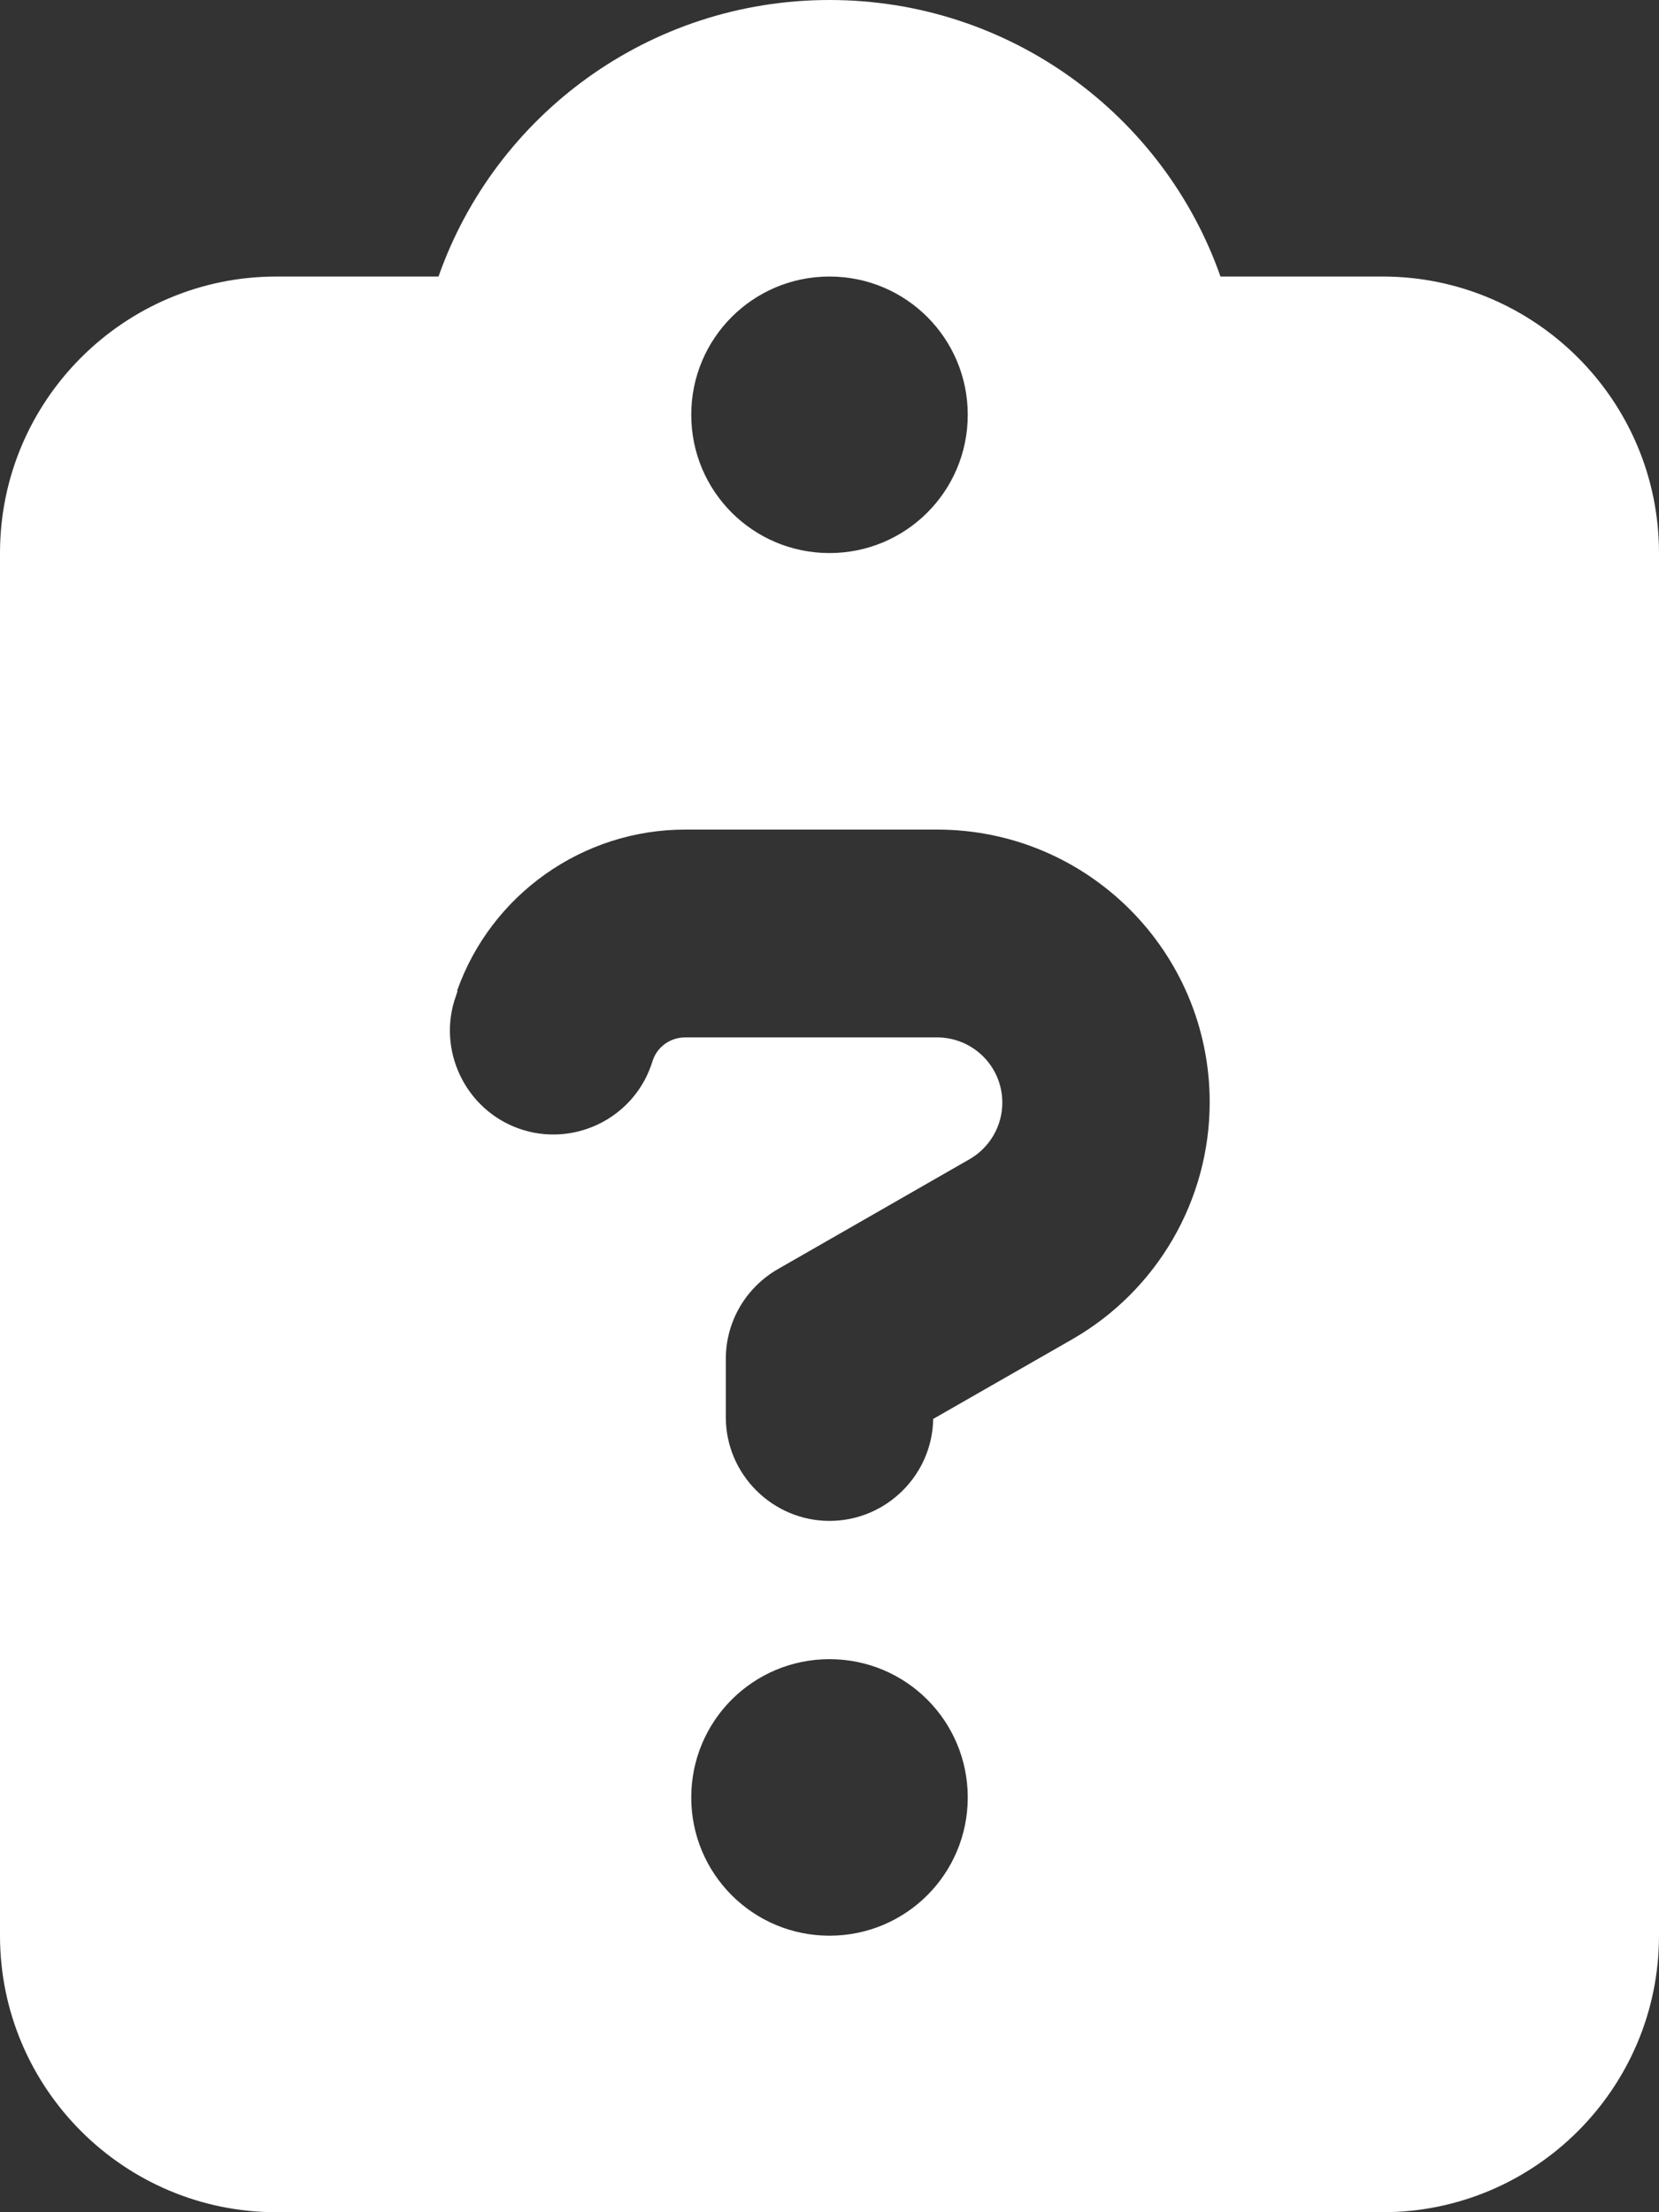
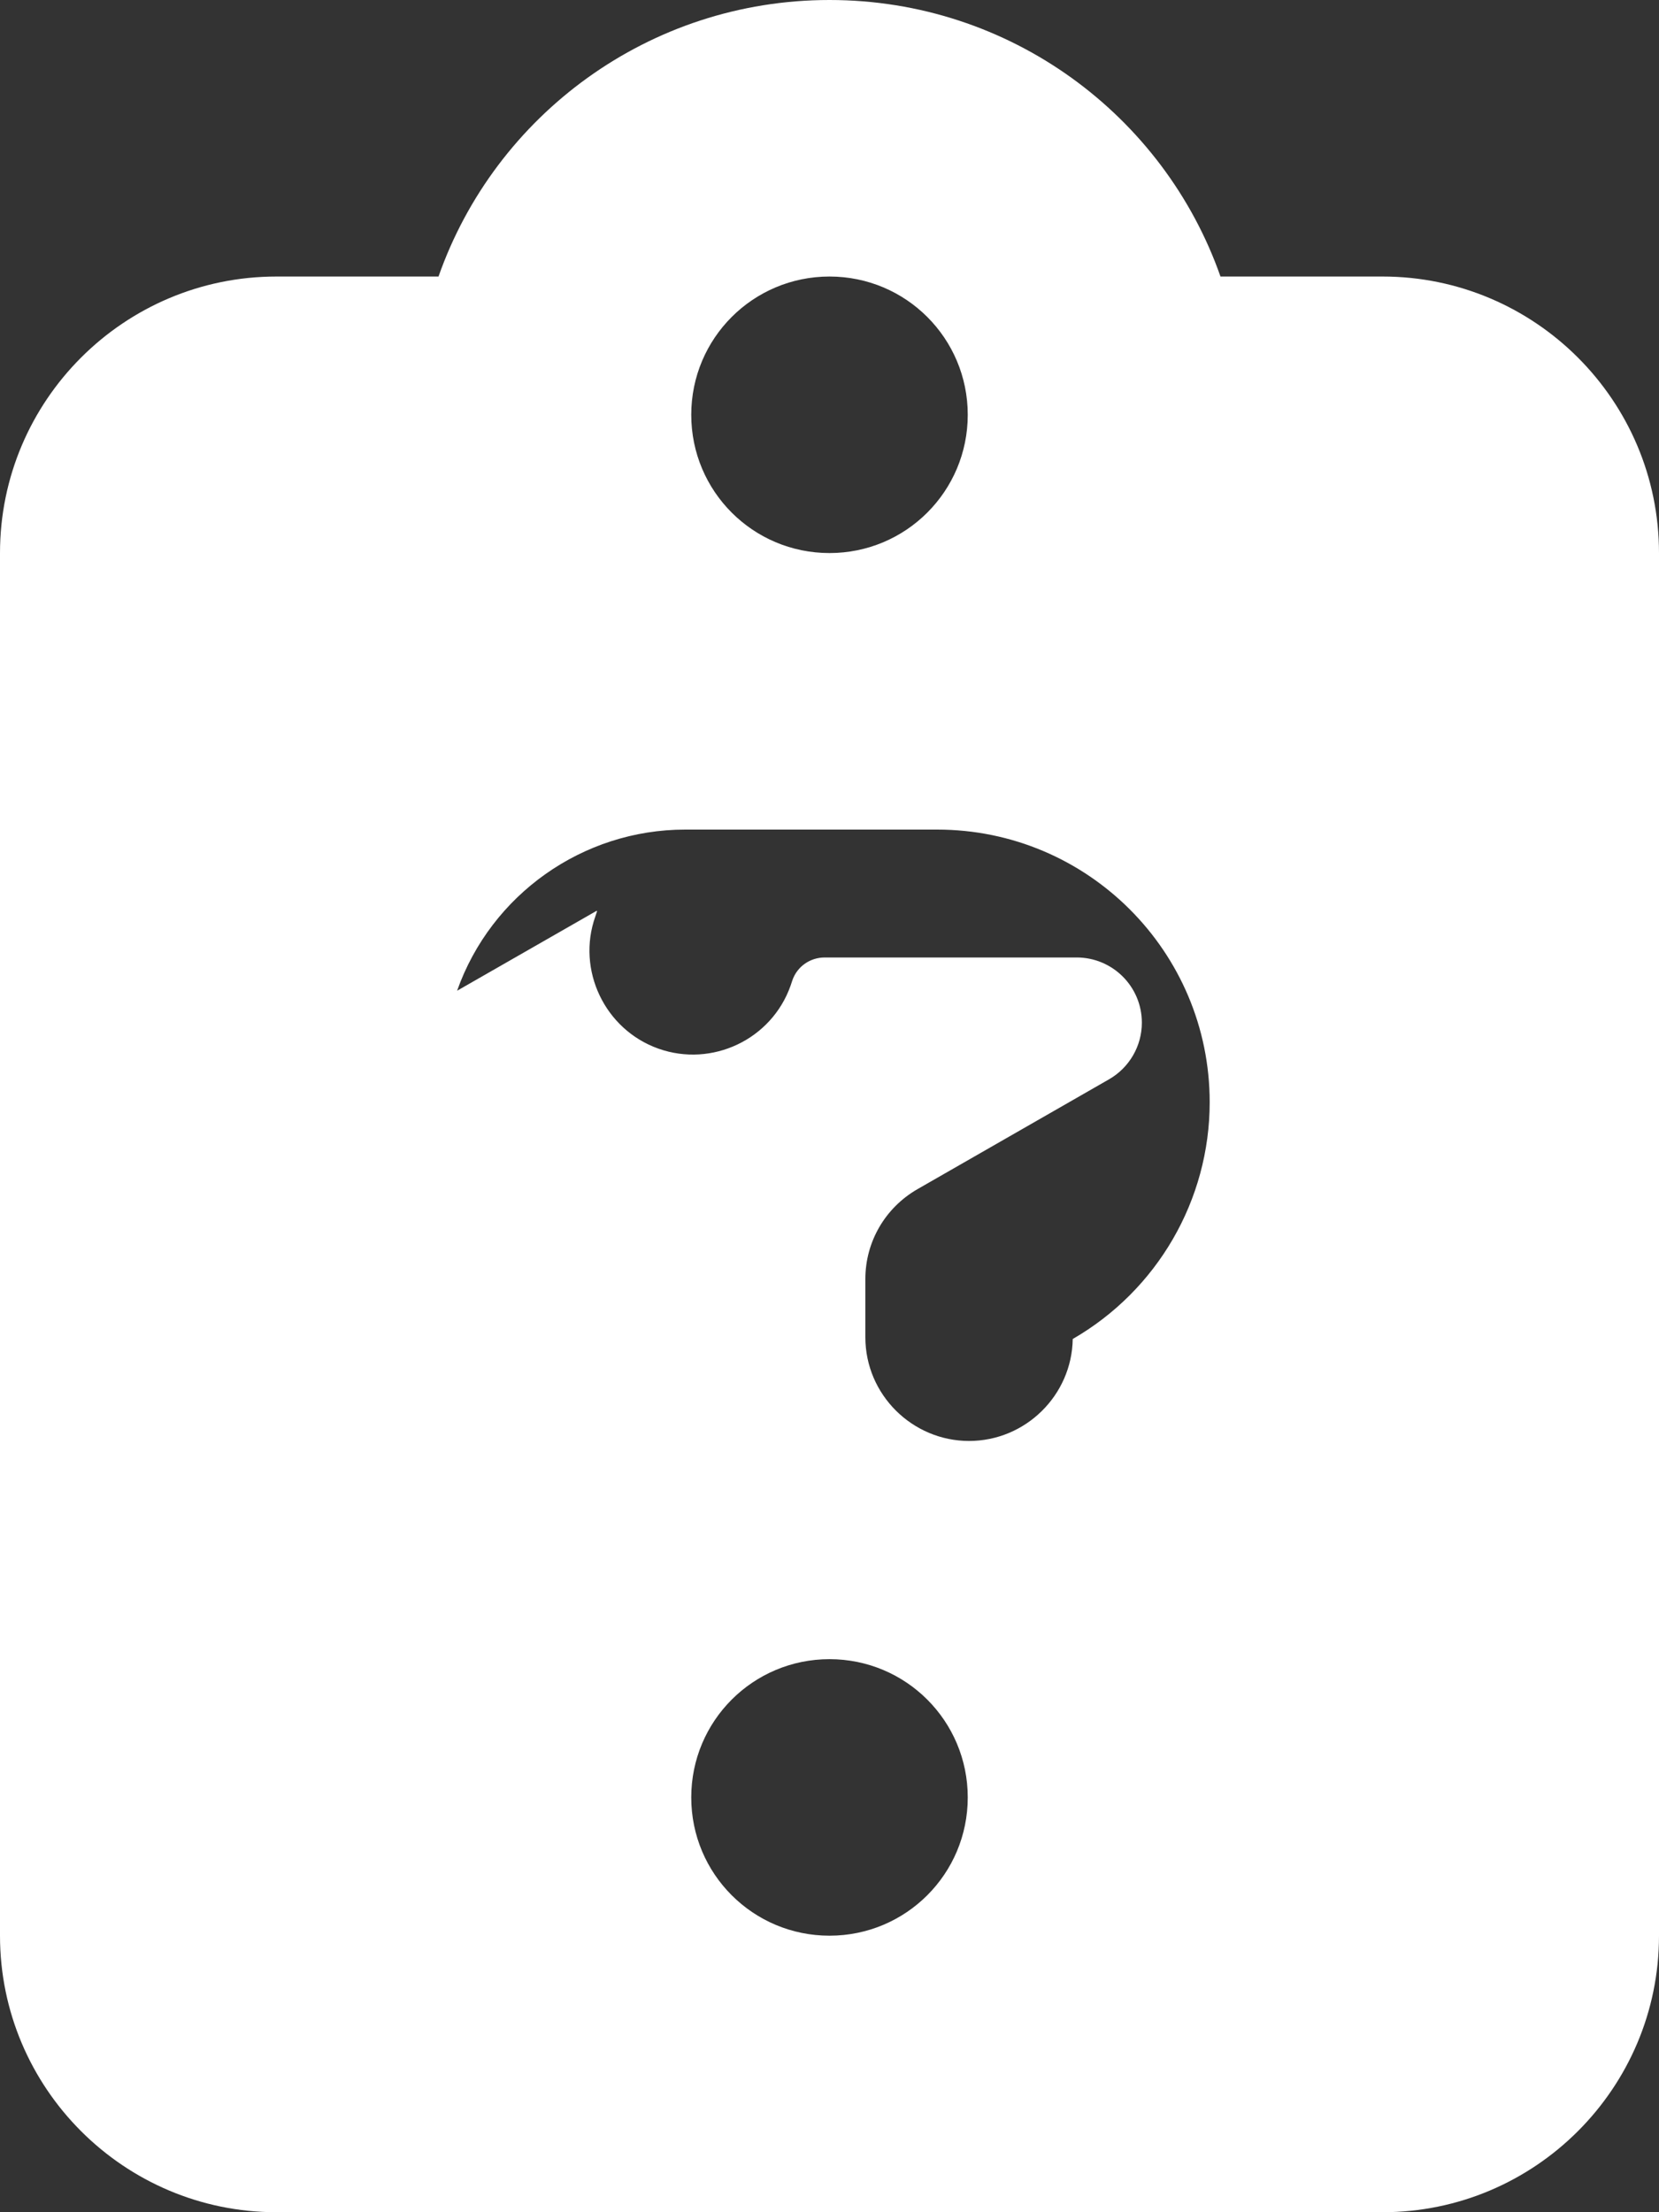
<svg xmlns="http://www.w3.org/2000/svg" id="Layer_1" viewBox="0 0 384 512">
  <rect x="0" y="0" width="384" height="512" fill="#333333" stroke="none" />
  <defs>
    <style>.cls-1{fill:#fff;}</style>
  </defs>
-   <path class="cls-1" d="M192,0c-41.8,0-77.4,26.7-90.5,64h-37.5C28.7,64,0,92.7,0,128V448c0,35.3,28.7,64,64,64H320c35.3,0,64-28.7,64-64V128c0-35.3-28.7-64-64-64h-37.5C269.4,26.7,233.8,0,192,0Zm0,128c-17.7,0-32-14.3-32-32s14.3-32,32-32,32,14.3,32,32-14.3,32-32,32Zm-86.2,101.3c7.9-22.3,29.1-37.3,52.8-37.3h58.3c34.9,0,63.1,28.3,63.1,63.1,0,22.6-12.1,43.5-31.7,54.8l-32.3,18.5c-.2,13-10.9,23.6-24,23.6s-24-10.7-24-24v-13.5c0-8.6,4.6-16.5,12.1-20.8l44.3-25.4c4.7-2.7,7.6-7.7,7.6-13.1,0-8.4-6.8-15.1-15.1-15.1h-58.3c-3.4,0-6.4,2.1-7.5,5.3l-.4,1.2c-4.4,12.5-18.2,19-30.6,14.6s-19-18.2-14.6-30.6l.4-1.2-.1-.1Zm118.2,186.7c0,17.7-14.3,32-32,32s-32-14.3-32-32,14.3-32,32-32,32,14.3,32,32Z" />
+   <path class="cls-1" d="M192,0c-41.8,0-77.4,26.7-90.5,64h-37.5C28.7,64,0,92.7,0,128V448c0,35.3,28.7,64,64,64H320c35.3,0,64-28.7,64-64V128c0-35.3-28.7-64-64-64h-37.5C269.4,26.7,233.8,0,192,0Zm0,128c-17.7,0-32-14.3-32-32s14.3-32,32-32,32,14.3,32,32-14.3,32-32,32Zm-86.2,101.3c7.9-22.3,29.1-37.3,52.8-37.3h58.3c34.9,0,63.1,28.3,63.1,63.1,0,22.6-12.1,43.5-31.7,54.8c-.2,13-10.9,23.6-24,23.6s-24-10.7-24-24v-13.5c0-8.6,4.6-16.5,12.1-20.8l44.3-25.4c4.7-2.7,7.6-7.7,7.6-13.1,0-8.4-6.8-15.1-15.1-15.1h-58.3c-3.4,0-6.4,2.1-7.5,5.3l-.4,1.2c-4.4,12.5-18.2,19-30.6,14.6s-19-18.2-14.6-30.6l.4-1.2-.1-.1Zm118.2,186.7c0,17.7-14.3,32-32,32s-32-14.3-32-32,14.3-32,32-32,32,14.3,32,32Z" />
</svg>